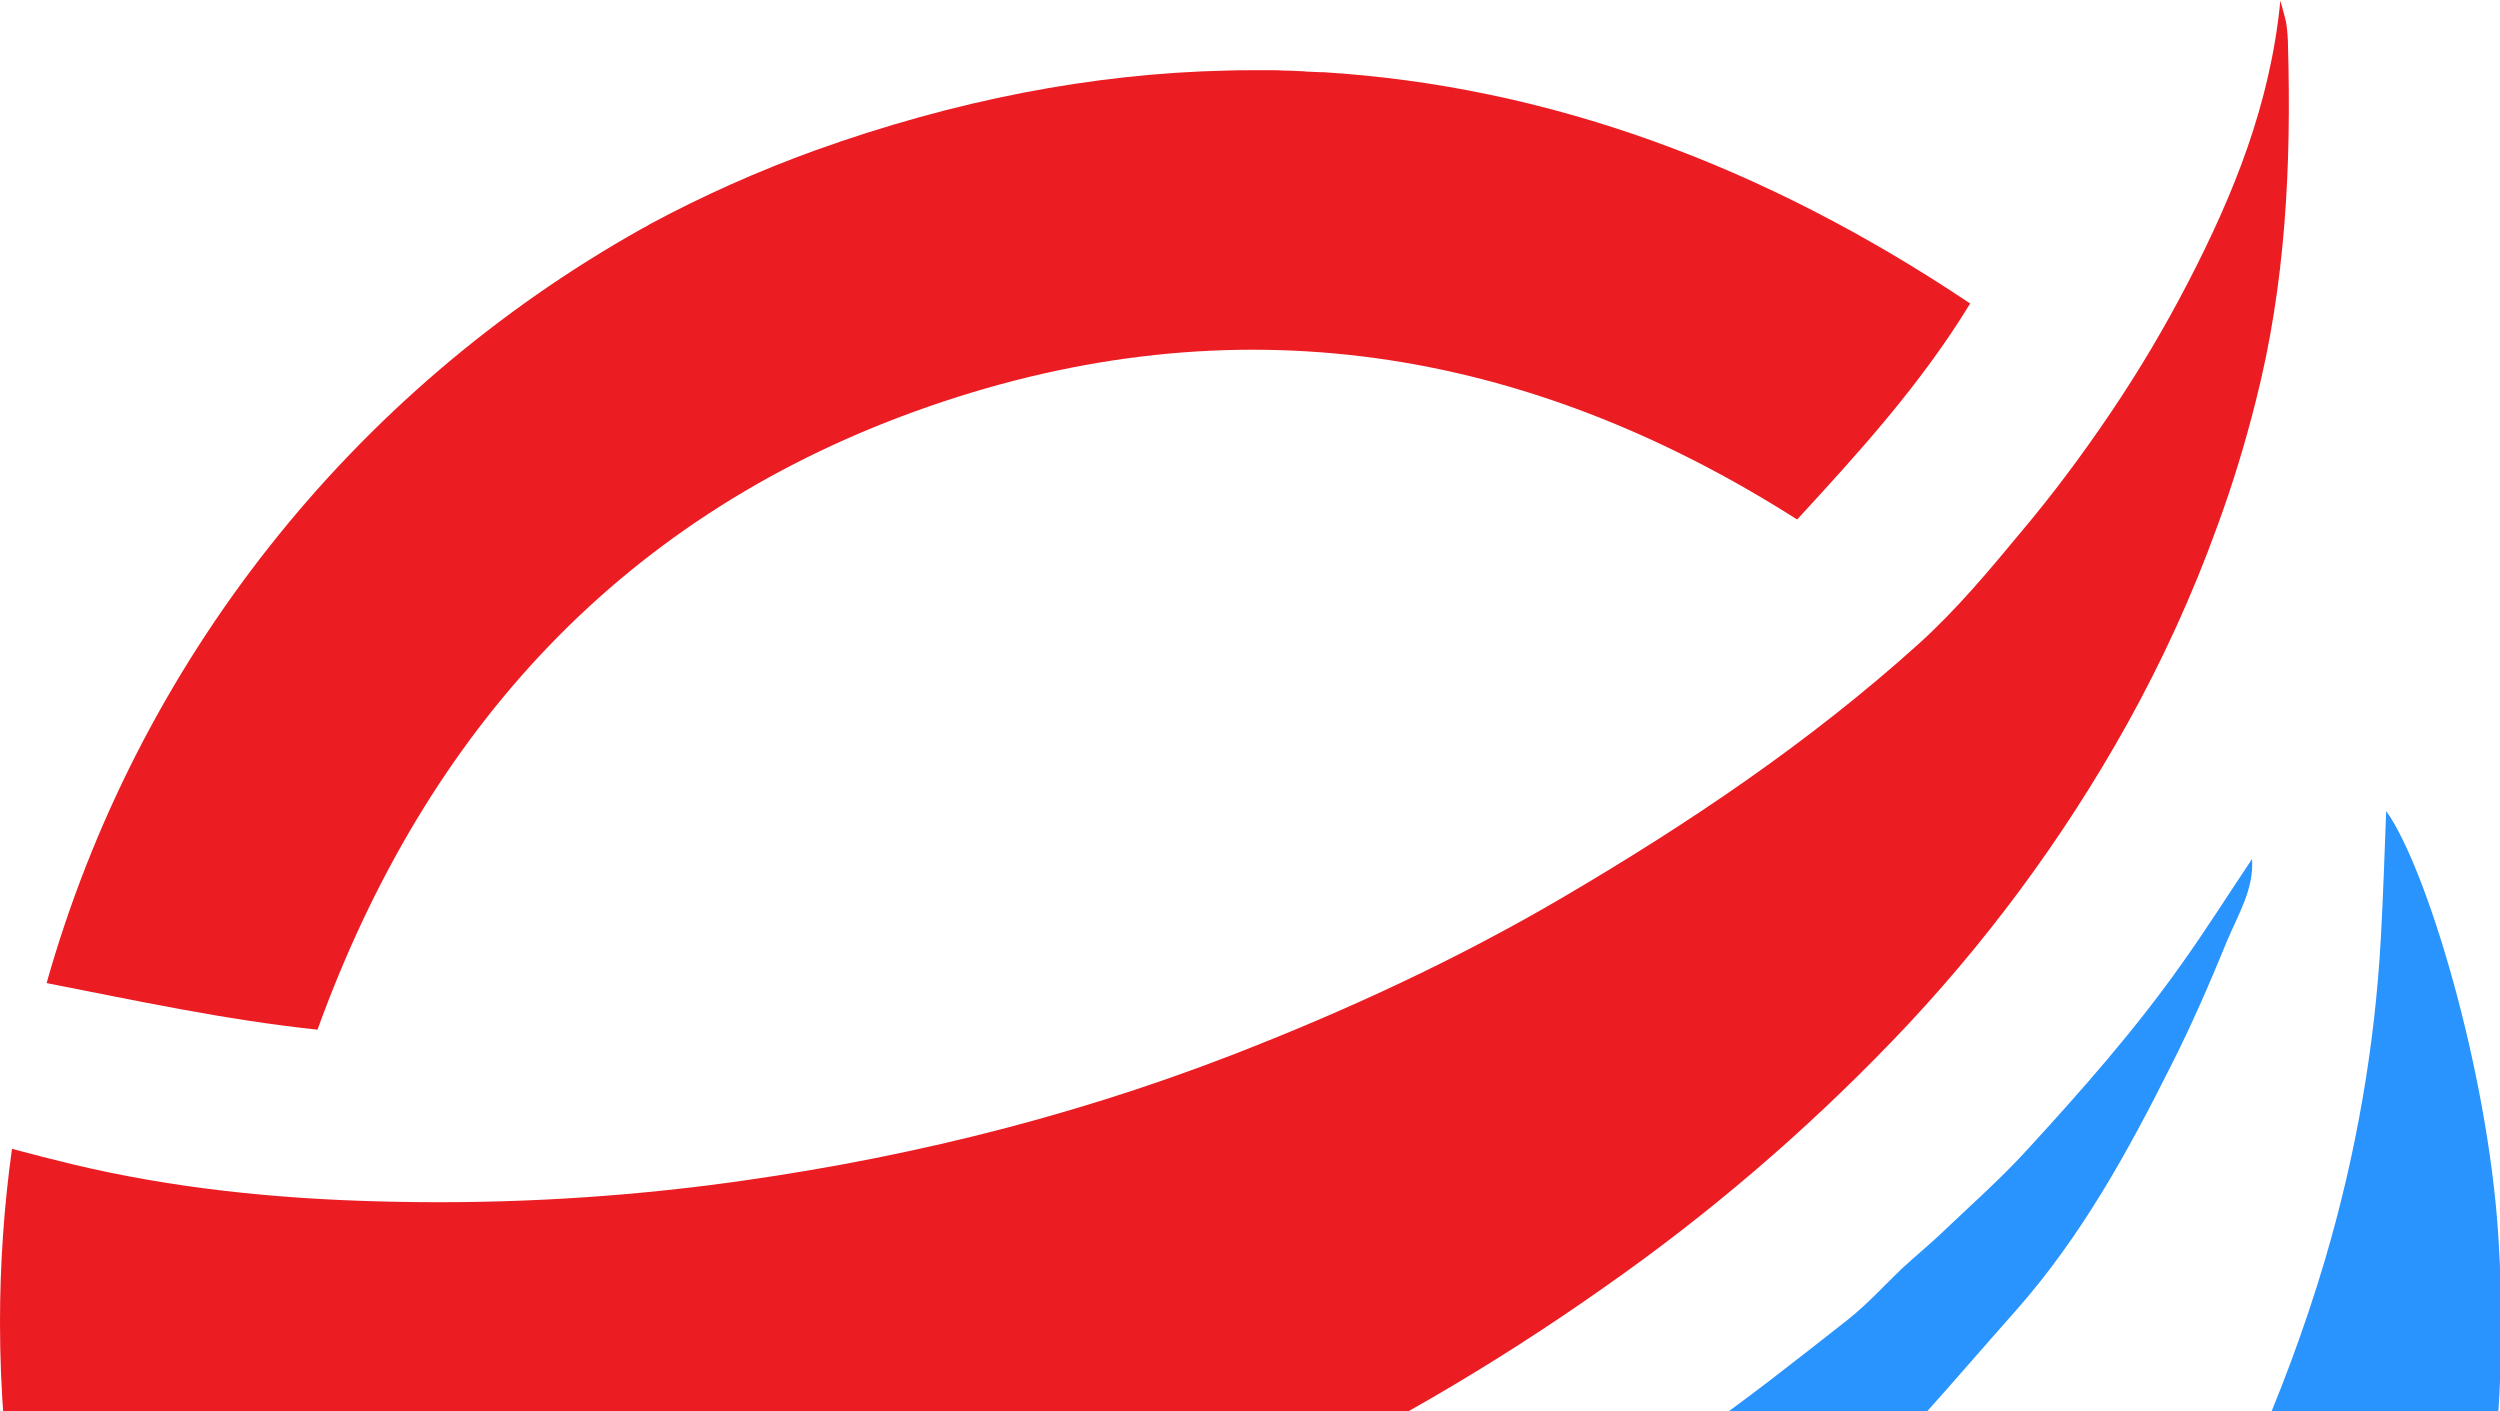
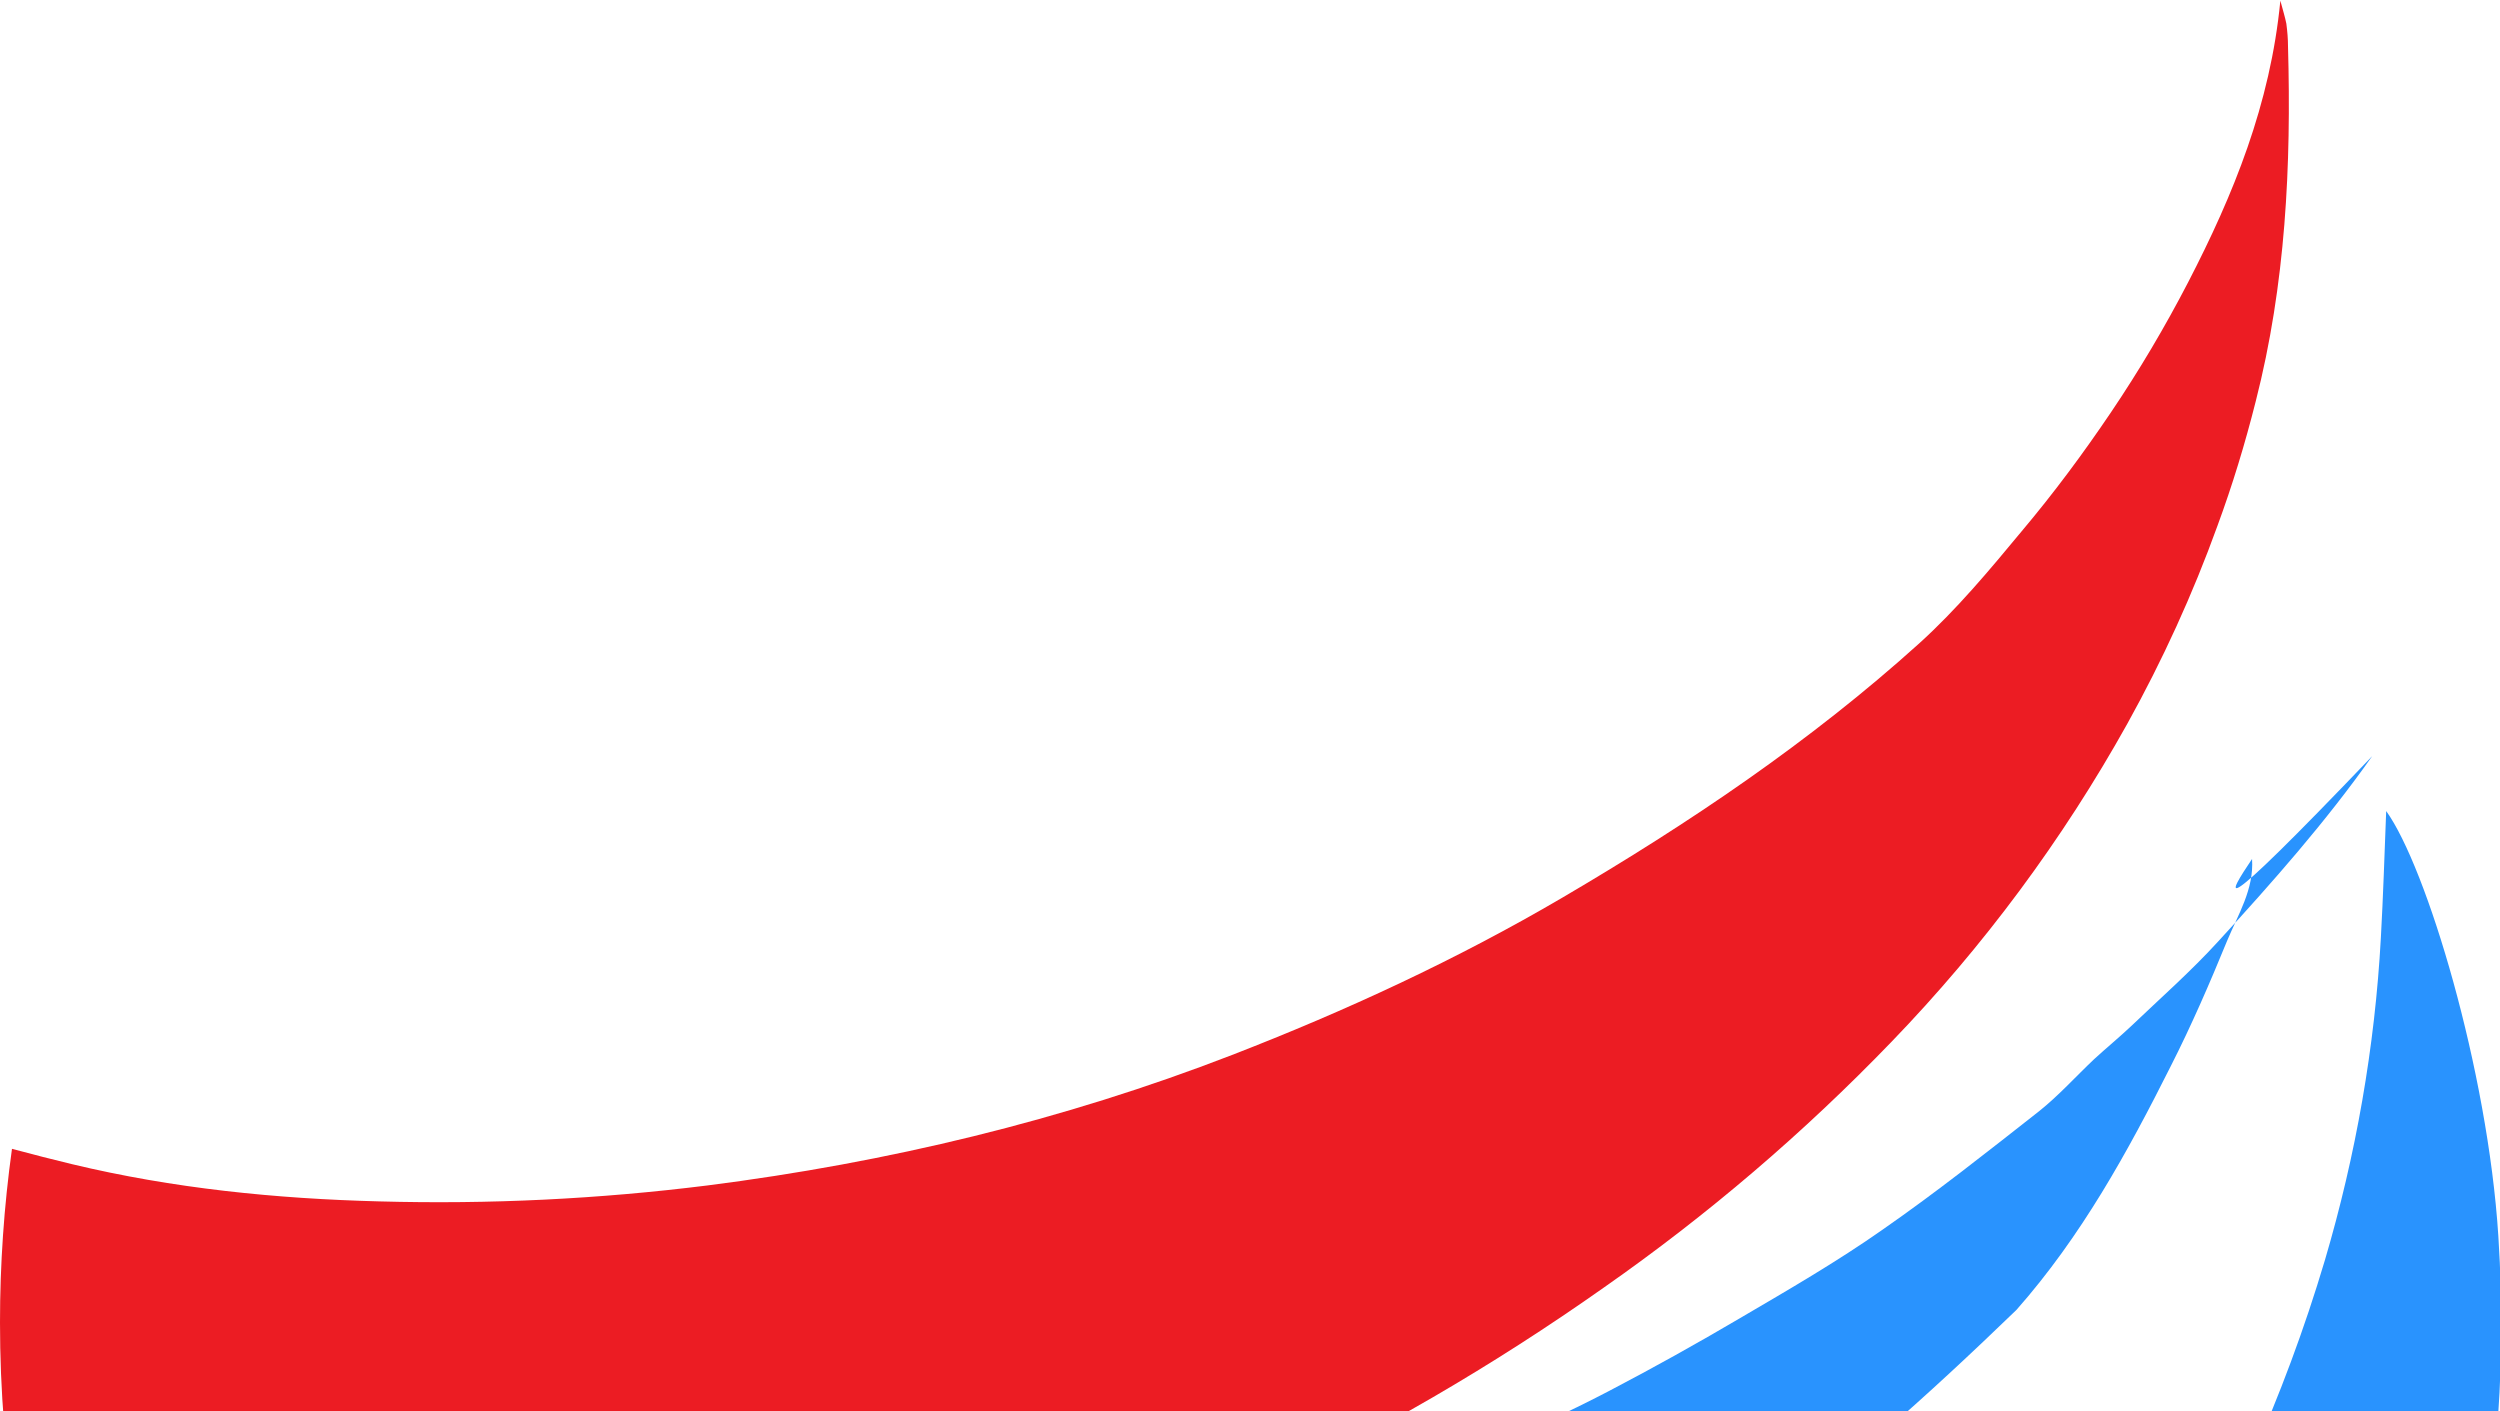
<svg xmlns="http://www.w3.org/2000/svg" xmlns:xlink="http://www.w3.org/1999/xlink" id="Layer_2_00000140008301208196815130000006816045590153610901_" x="0px" y="0px" viewBox="0 0 751.2 424" style="enable-background:new 0 0 751.2 424;" xml:space="preserve">
  <style type="text/css">	.st0{clip-path:url(#SVGID_00000048503063457246448760000006588177685646151357_);}	.st1{fill:#EC1C23;}	.st2{fill:#2993FE;}</style>
  <g id="Layer_1-2">
    <g>
      <defs>
        <rect id="SVGID_1_" width="751.2" height="774.8" />
      </defs>
      <clipPath id="SVGID_00000080927558214630737150000015289393329666847670_">
        <use xlink:href="#SVGID_1_" style="overflow:visible;" />
      </clipPath>
      <g style="clip-path:url(#SVGID_00000080927558214630737150000015289393329666847670_);">
        <g id="Group_2916">
          <path id="Path_11474" class="st1" d="M677.8,120.6c-3.2,12.7-7,25.2-11.5,37.4c-7.4,20.5-16.5,40.4-27.1,59.5      c-19.4,34.8-43.2,66.9-70.8,95.5c-26.4,27.4-55.3,52.1-86.5,73.9c-33.3,23.5-68.7,44.1-105.6,61.3      c-46.5,21.6-95,38.5-144.9,50.3c-46.4,11-93.8,17.6-141.5,19.6c-12,0.5-24,0.8-36,0.9c-11.6,0.1-22.8-0.4-34.3-1.3      C6.6,479,0,438.3,0,397.4c0-17.5,1.2-34.9,3.6-52.2c6.3,1.7,12.2,3.2,18,4.6c30.4,7.3,61.3,10.4,92.5,11.2      c32.9,0.9,65.8-0.7,98.5-4.8c54.1-6.9,106.7-19.5,157.6-39.2c34.3-13.3,67.6-28.7,99.3-47.3c38-22.3,74.4-46.8,107.1-76.3      c11.3-10.2,21.2-22.1,30.9-33.8c9.6-11.4,18.5-23.4,26.8-35.7c8.5-12.6,16.2-25.6,23.2-39.1c13.6-26.3,24.7-53.5,27.7-84.6      c0.8,3,1.4,4.9,1.8,6.9c0.3,2.3,0.5,4.6,0.5,6.9C688.5,49.7,686.8,85.4,677.8,120.6" />
-           <path id="Path_11475" class="st1" d="M592,91.2c-14.9,24.4-33.5,44.8-52,64.9c-82-52.2-169.1-65.8-260.8-34      c-91.6,31.8-151.1,97-183.8,187.3c-28.2-3-54.7-8.8-81.4-14c27.2-96.3,91.6-177.8,178.9-226.7c0.8-0.4,1.6-0.8,2.3-1.3      c16-8.6,32.6-16,49.7-22.2c42.1-15.1,83.3-23.1,123.8-24c2.5-0.1,5-0.1,7.5-0.1c1.8,0,3.7,0,5.5,0c0.3,0,0.5,0,0.8,0      c1,0,2,0,3,0.1c1.8,0,3.7,0.1,5.5,0.2c0.5,0,0.9,0,1.4,0.1c1.5,0.1,2.9,0.1,4.4,0.2c0.2,0,0.5,0,0.7,0h0.2      C464.9,25.9,529.6,49.4,592,91.2" />
          <path id="Path_11476" class="st2" d="M343.9,772.2c0.4,0.1,3.1-2.6,3.5-3c3.2-2.6,6.7-4.9,10.5-6.7c4-2,7.8-4.1,11.7-6.2      c8.2-4.4,16.3-8.9,24.3-13.7c26.1-15.7,51.5-32.4,75.4-51.2c7.1-5.6,14.3-11.2,21.2-17c6-5,11.8-10.4,17.6-15.7      c6.7-6.1,13.3-12.3,19.9-18.4c7.3-6.7,14.9-13.1,21.8-20.2c12.8-13.4,25.6-26.8,37.5-40.9c21.9-26.2,42.1-53.6,59.4-83.1      c21.8-37.1,39.6-76.1,51.9-117.5c9.3-31.5,15-64,16.8-96.8c0.7-12.6,1.1-25.3,1.6-38.1c12.1,16.8,30.5,77.7,33.7,127.7      c5.5,84.9-14.9,163.2-62.1,233.9c-46.8,70.2-110.8,119.5-190.4,147.8C440.5,773.5,363.9,778.7,343.9,772.2" />
-           <path id="Path_11477" class="st2" d="M676.7,258.1c0.6,9.1-4.2,16.7-7.5,24.6c-5.2,12.7-10.7,25.4-16.9,37.6      c-13,25.9-26.9,51.2-46.4,73.3c-18.8,21.2-36.9,42.9-57.3,62.5c-26.6,25.7-54,50.4-84.2,71.9c-25.1,17.9-50.7,35.1-77.7,50      c-43.6,24.1-88.6,44.7-136.1,59.8c-27.2,8.6-54.8,15.8-82.7,21.6c-16.2,3.3-32.6,5.4-49,8c-1.5,0.2-2.8,0.5-3.9,0.6      c-29.4-28.3-54-61.3-72.8-97.5c1.3-0.3,2.7-0.4,4.1-0.5c6.4-0.1,12.8,0.2,19.1-0.1c20.1-0.9,40.2-1.5,60.2-3.3      c21.1-1.9,42.1-4.2,62.9-7.6c28.4-4.7,56.6-10.4,84.2-18.8c14.9-4.5,29.9-8.5,44.6-13.4c25.8-8.8,51.1-18.9,75.8-30.4      c11.1-5.1,22.3-10.3,33.2-16c13.2-6.9,26.3-14.2,39.2-21.8c14.5-8.5,29.2-17,43-26.7c16.1-11.2,31.5-23.4,46.9-35.5      c5.9-4.7,11-10.4,16.5-15.6c3.7-3.4,7.6-6.6,11.2-10c8.8-8.4,18-16.5,26.2-25.5c16.3-17.8,32.3-35.9,46.2-55.6      C662.8,279.5,669.6,268.7,676.7,258.1" />
+           <path id="Path_11477" class="st2" d="M676.7,258.1c0.6,9.1-4.2,16.7-7.5,24.6c-5.2,12.7-10.7,25.4-16.9,37.6      c-13,25.9-26.9,51.2-46.4,73.3c-26.6,25.7-54,50.4-84.2,71.9c-25.1,17.9-50.7,35.1-77.7,50      c-43.6,24.1-88.6,44.7-136.1,59.8c-27.2,8.6-54.8,15.8-82.7,21.6c-16.2,3.3-32.6,5.4-49,8c-1.5,0.2-2.8,0.5-3.9,0.6      c-29.4-28.3-54-61.3-72.8-97.5c1.3-0.3,2.7-0.4,4.1-0.5c6.4-0.1,12.8,0.2,19.1-0.1c20.1-0.9,40.2-1.5,60.2-3.3      c21.1-1.9,42.1-4.2,62.9-7.6c28.4-4.7,56.6-10.4,84.2-18.8c14.9-4.5,29.9-8.5,44.6-13.4c25.8-8.8,51.1-18.9,75.8-30.4      c11.1-5.1,22.3-10.3,33.2-16c13.2-6.9,26.3-14.2,39.2-21.8c14.5-8.5,29.2-17,43-26.7c16.1-11.2,31.5-23.4,46.9-35.5      c5.9-4.7,11-10.4,16.5-15.6c3.7-3.4,7.6-6.6,11.2-10c8.8-8.4,18-16.5,26.2-25.5c16.3-17.8,32.3-35.9,46.2-55.6      C662.8,279.5,669.6,268.7,676.7,258.1" />
        </g>
      </g>
    </g>
  </g>
</svg>